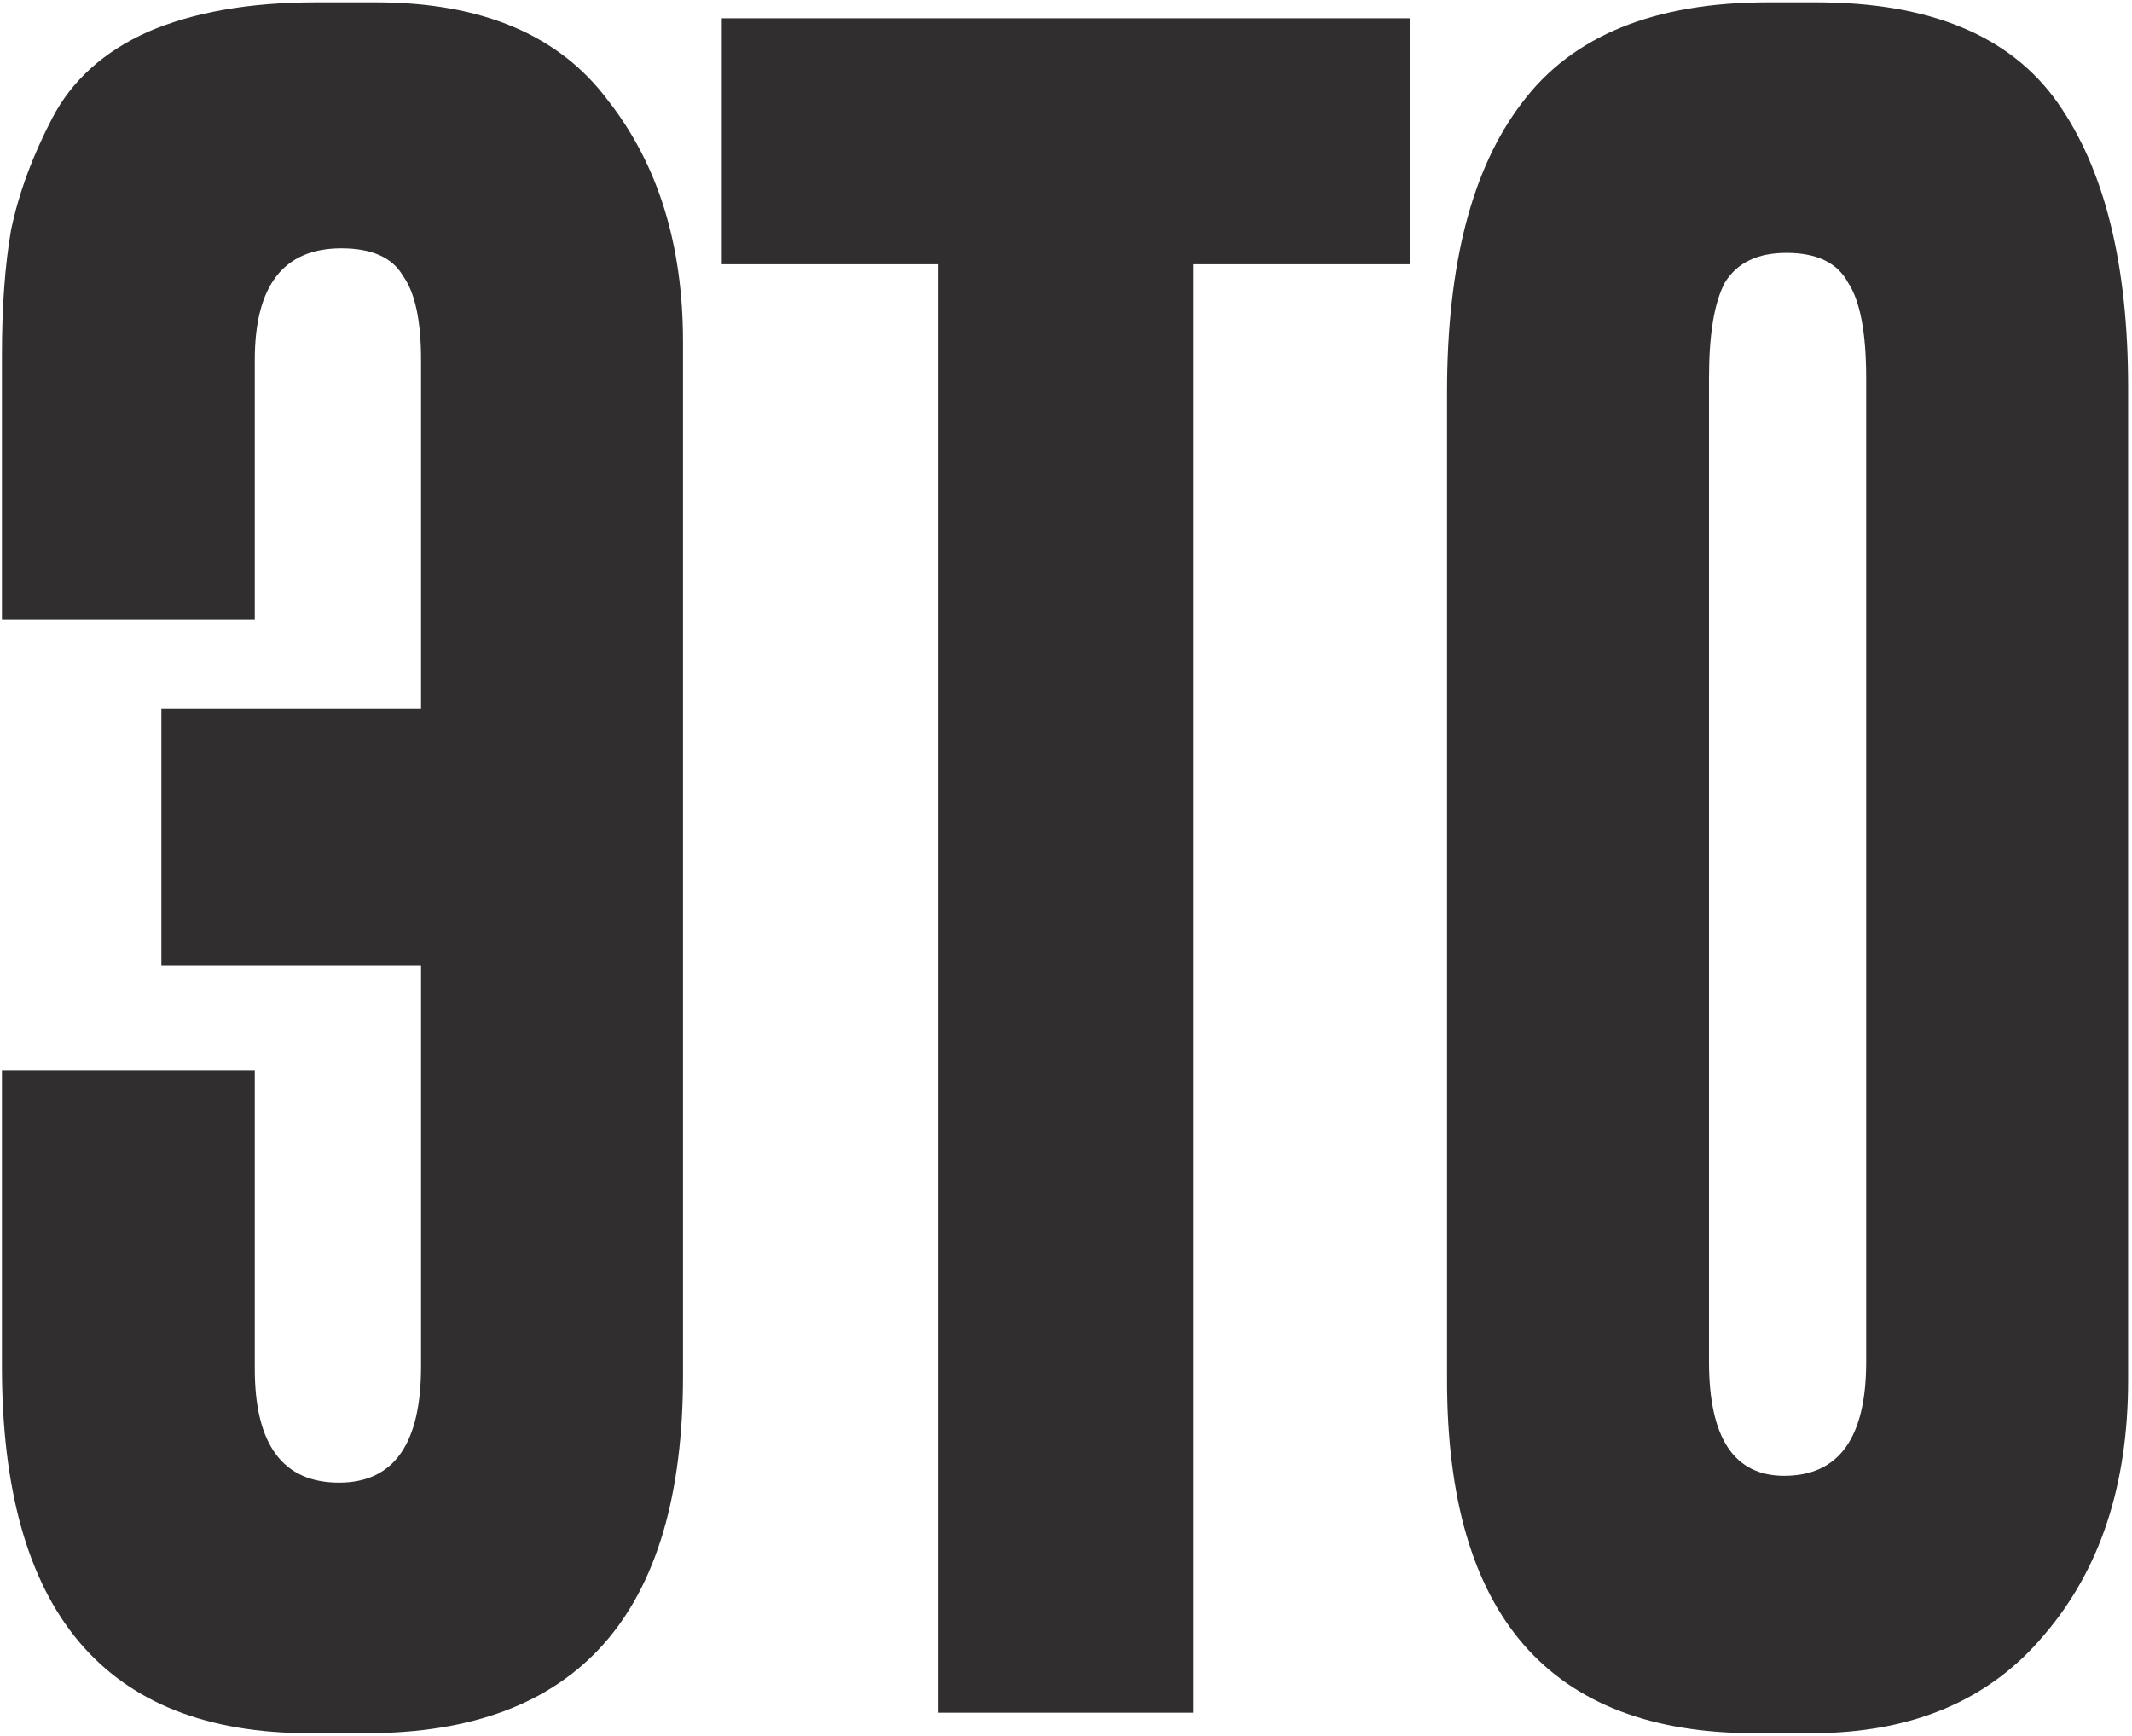
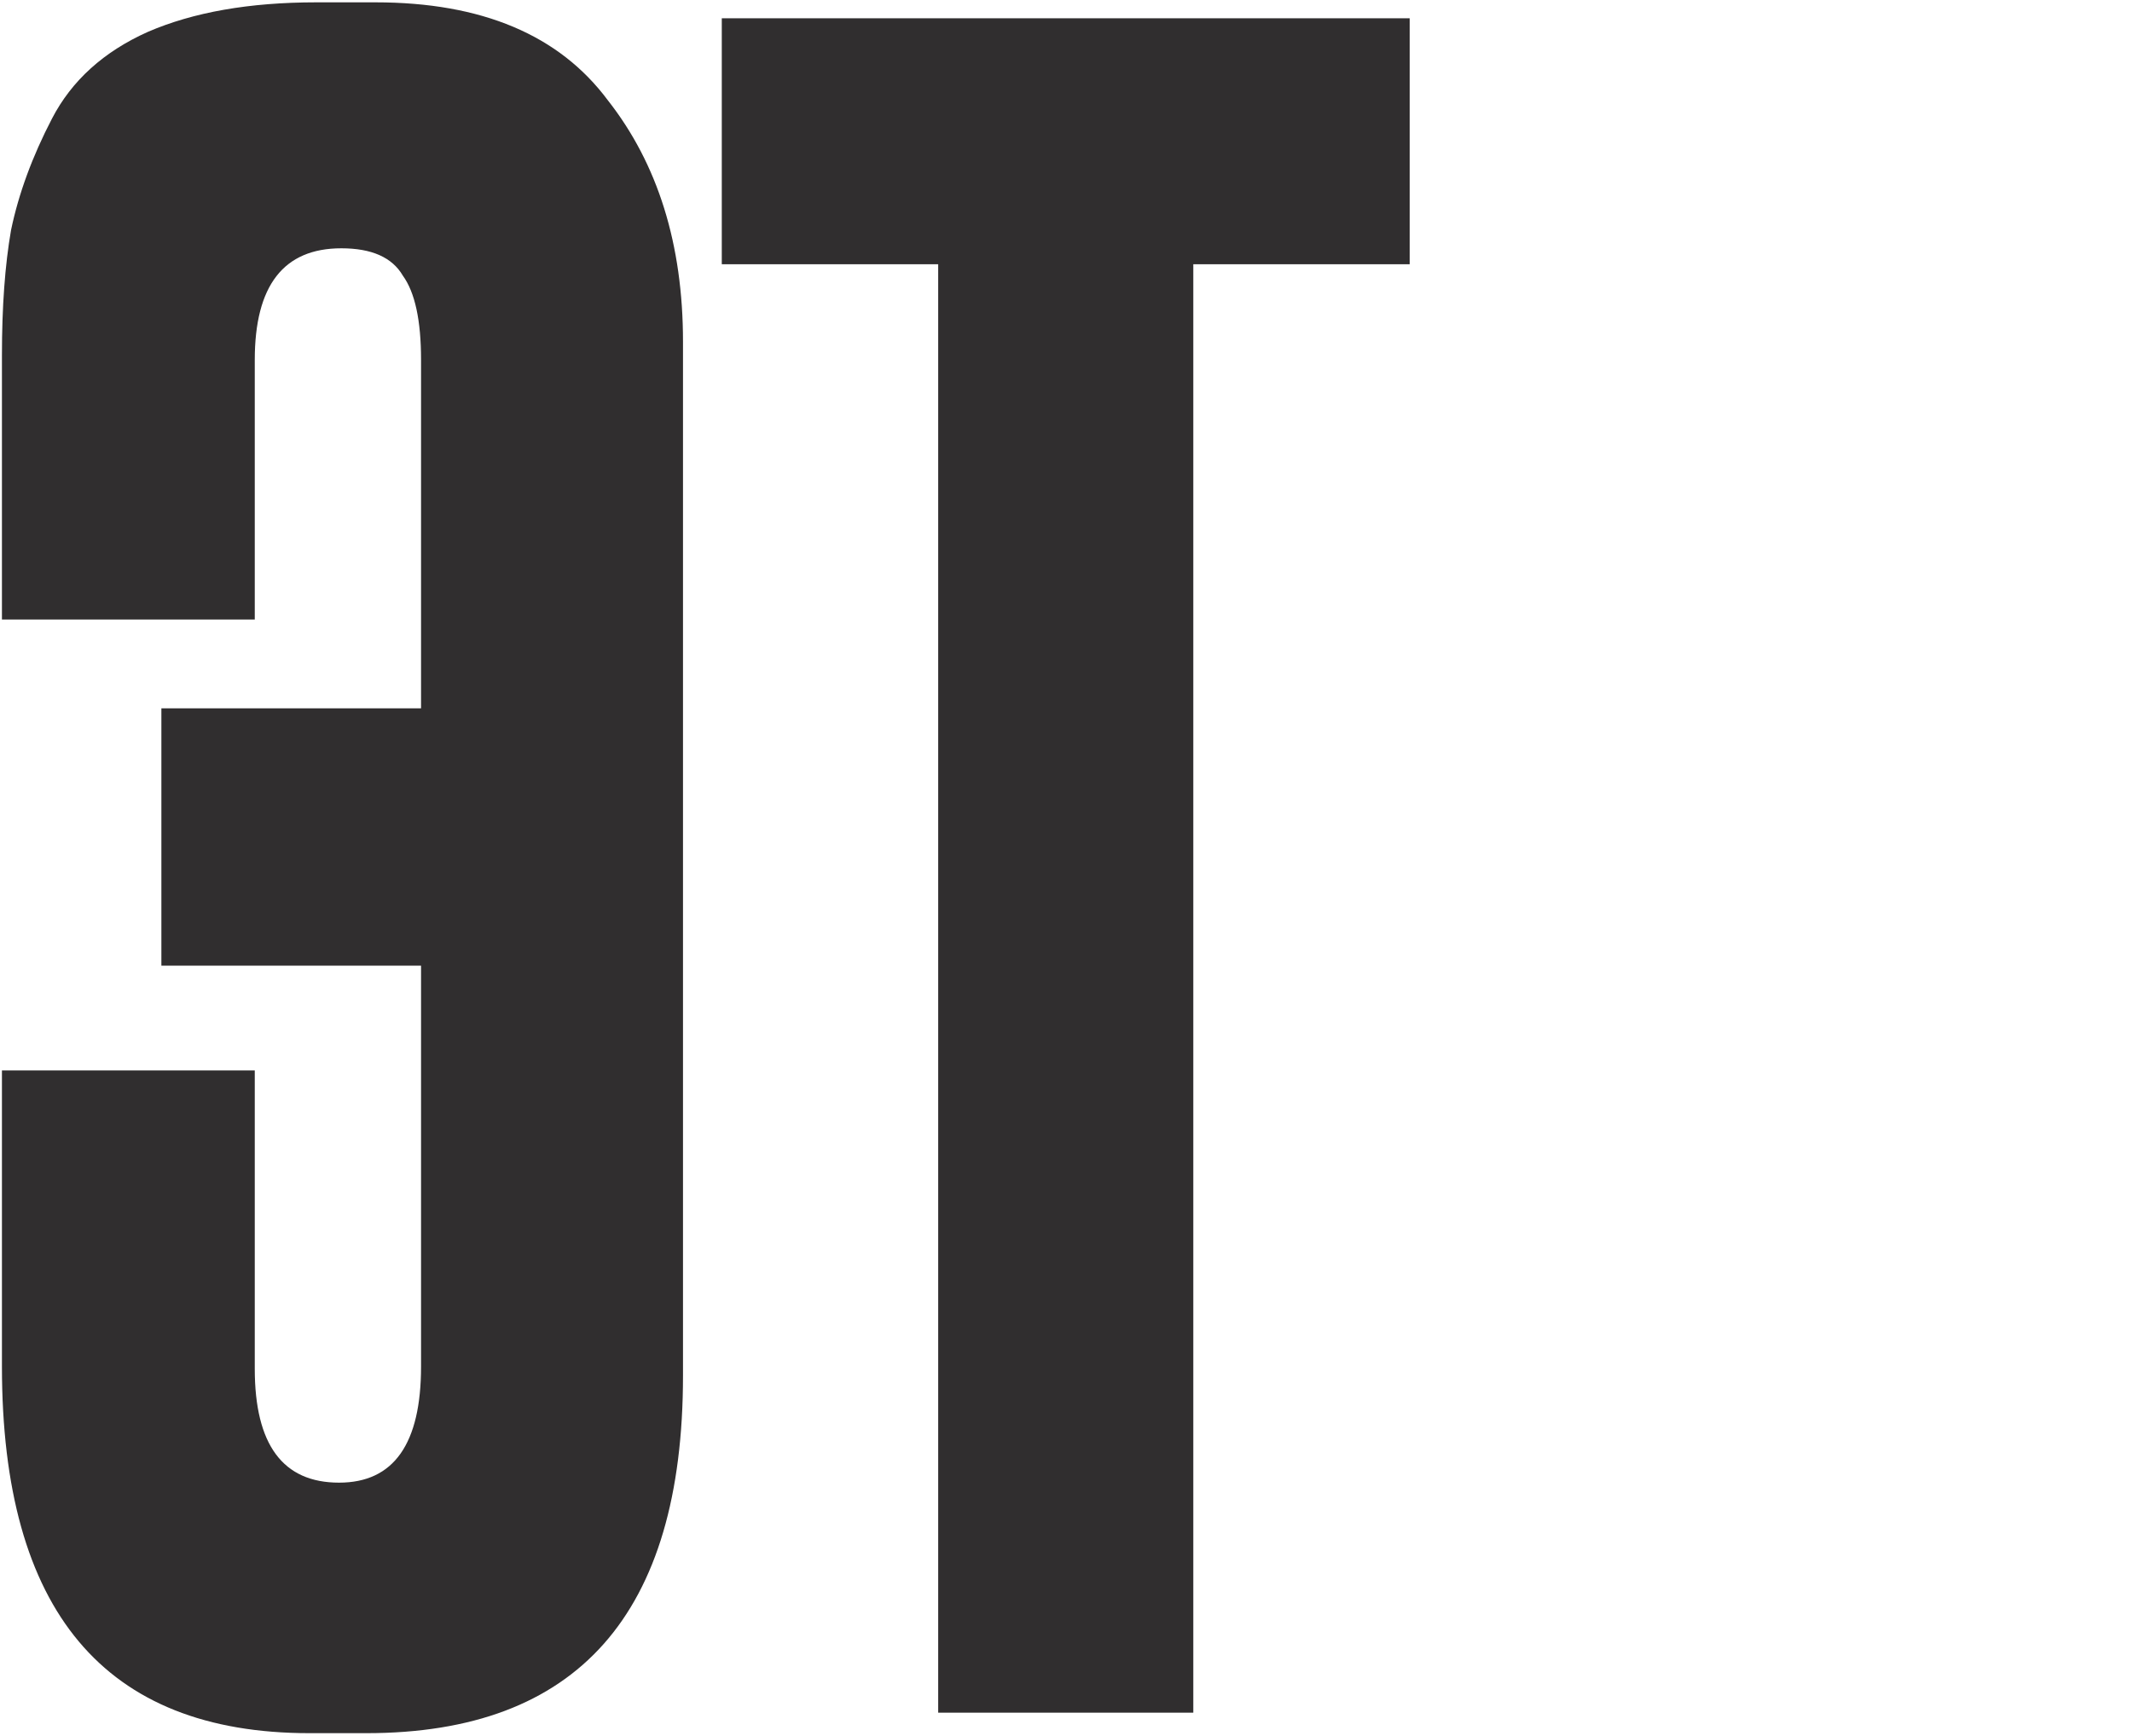
<svg xmlns="http://www.w3.org/2000/svg" width="463" height="377" viewBox="0 0 463 377" fill="none">
  <path d="M148.324 74.213V298.79C148.324 350.565 125.405 376.452 79.566 376.452H67.2C22.68 376.452 0.42 349.905 0.42 296.811V232.505H55.328V297.306C55.328 313.795 61.428 322.039 73.63 322.039C85.502 322.039 91.438 313.63 91.438 296.811V209.751H35.046V153.854H91.438V78.17C91.438 69.596 90.119 63.495 87.481 59.867C85.172 55.91 80.72 53.931 74.125 53.931C61.593 53.931 55.328 62.011 55.328 78.17V134.562H0.42V77.181C0.42 66.628 1.079 57.559 2.399 49.974C4.047 42.06 7.015 33.98 11.303 25.736C15.59 17.491 22.515 11.226 32.078 6.938C41.972 2.651 54.173 0.508 68.683 0.508H81.545C104.629 0.508 121.448 7.598 132 21.778C142.883 35.629 148.324 53.107 148.324 74.213Z" fill="#302E2F" />
  <path d="M156.749 3.97H306.137V57.394H259.144V372H203.742V57.394H156.749V3.97Z" fill="#302E2F" />
-   <path d="M462.157 84.106V299.779C462.157 322.534 456.057 341.001 443.855 355.182C431.983 369.362 415.164 376.452 393.399 376.452H381.033C336.513 376.452 314.253 350.895 314.253 299.779V85.095C314.253 57.394 319.694 36.453 330.577 22.273C341.46 7.763 359.267 0.508 384.001 0.508H394.389C419.122 0.508 436.6 7.763 446.823 22.273C457.046 36.783 462.157 57.394 462.157 84.106ZM405.271 295.822V82.127C405.271 72.234 403.952 65.309 401.314 61.351C399.005 57.064 394.553 54.921 387.958 54.921C381.692 54.921 377.24 57.064 374.602 61.351C372.294 65.638 371.139 72.564 371.139 82.127V295.822C371.139 312.311 376.581 320.555 387.463 320.555C399.335 320.555 405.271 312.311 405.271 295.822Z" fill="#302E2F" />
</svg>